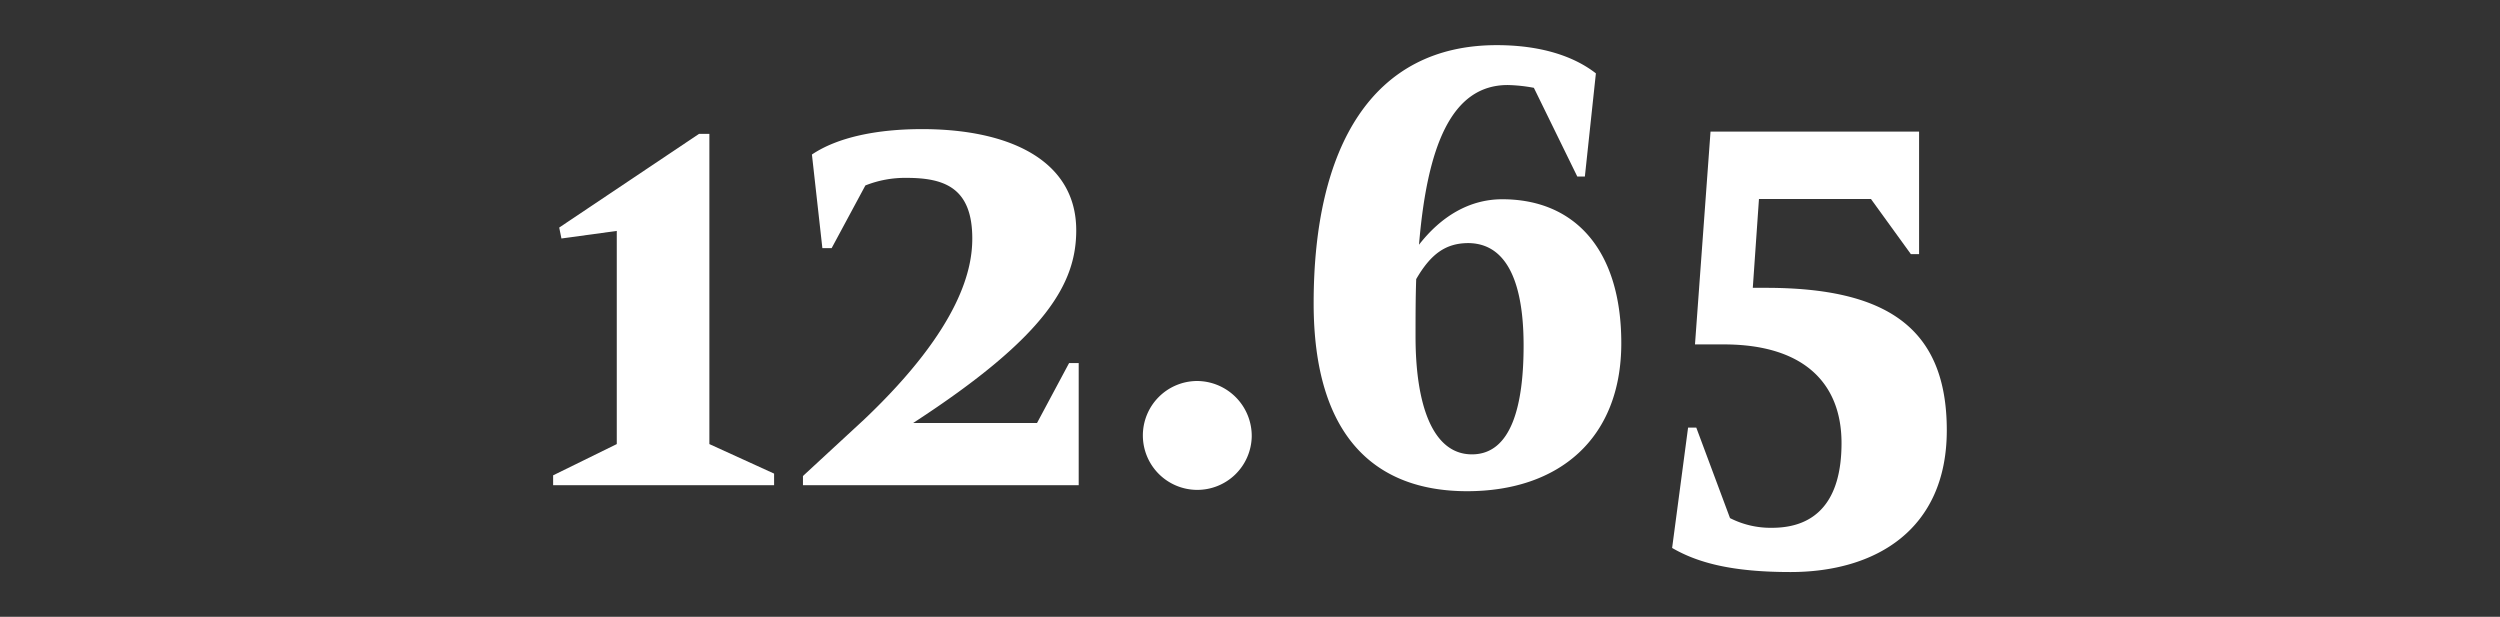
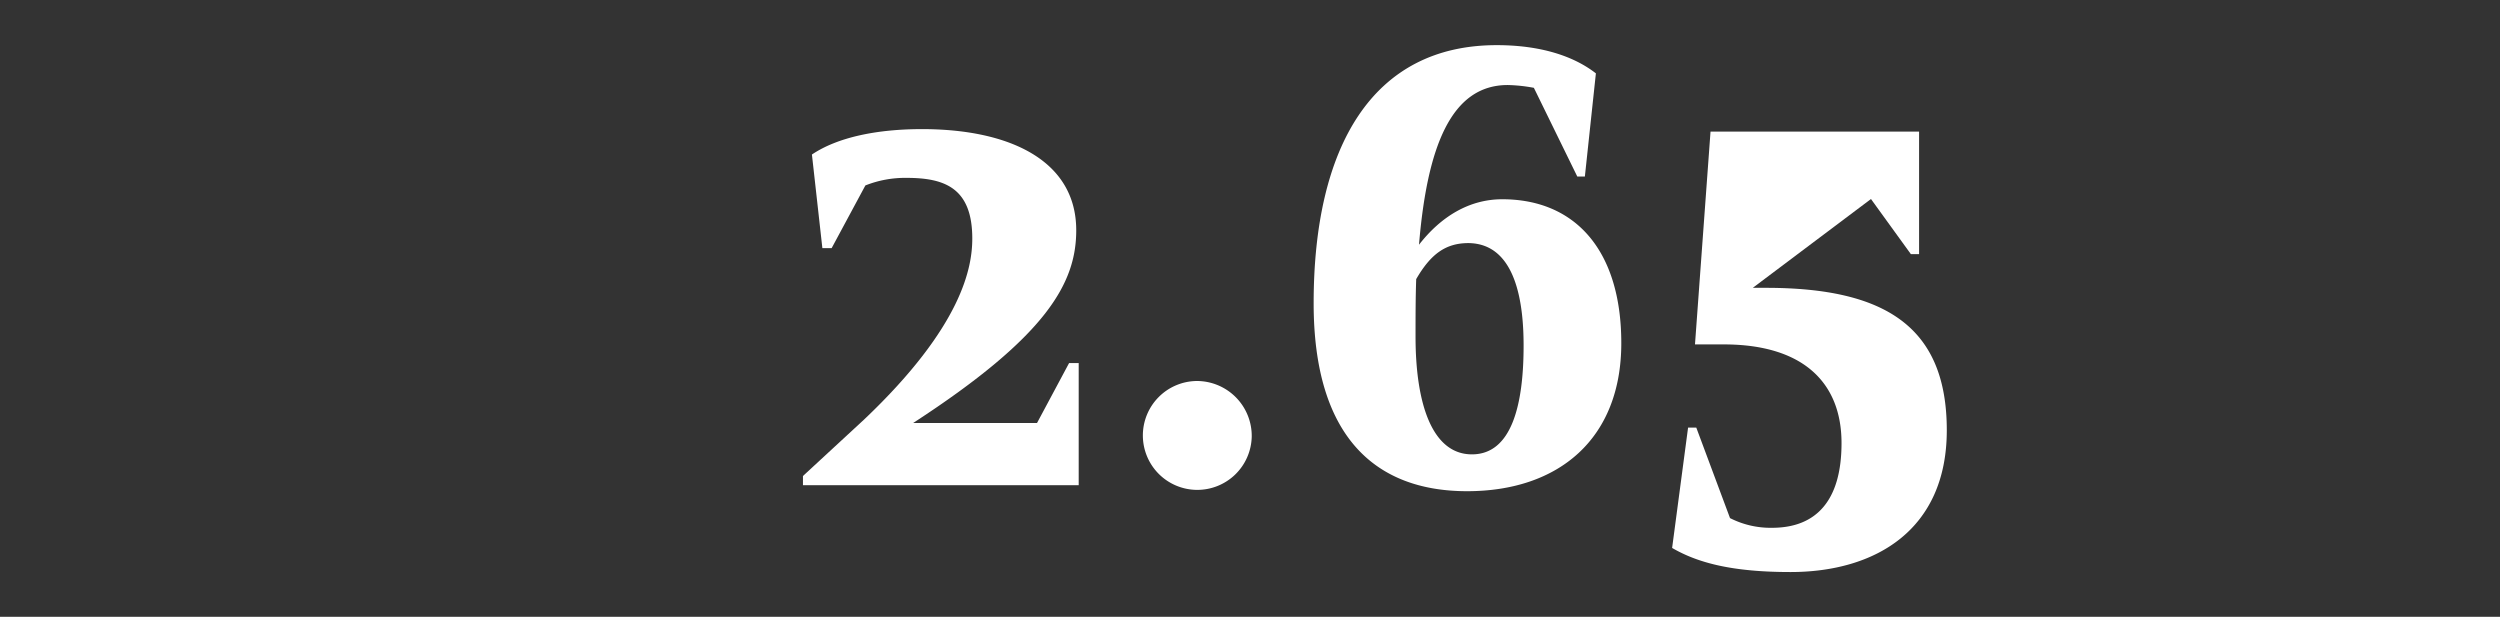
<svg xmlns="http://www.w3.org/2000/svg" id="Layer_1" data-name="Layer 1" viewBox="0 0 304 75">
  <rect x="0" y="0" width="304" height="75" fill="#333333" stroke="none" />
  <defs>
    <style>.cls-1{fill:#fff;}</style>
  </defs>
  <title>12.65</title>
-   <path class="cls-1" d="M68,27.67,85,16.28h1.26V54l7.87,3.59V59H67.26V57.8L75,54V28.08L68.27,29Z" />
  <path class="cls-1" d="M97.64,57.88,105.09,51c12-11.39,13.14-18.58,13.14-22,0-6.2-3.43-7.37-8-7.37a13.09,13.09,0,0,0-5,.92l-4.1,7.62H100L98.73,18.79c3.1-2.09,7.87-3.09,13.39-3.09,10.71,0,18.75,3.85,18.75,12.3,0,6.44-3.6,12.89-19.84,23.44H126.1L130,44.15h1.17V59H97.64Z" />
  <path class="cls-1" d="M145.51,46.33a6.68,6.68,0,0,1,6.7,6.78,6.62,6.62,0,1,1-6.7-6.78Z" />
  <path class="cls-1" d="M182,5.49c5.36,0,9.38,1.34,12.06,3.43l-1.34,12.55h-.92l-5.28-10.79a19.12,19.12,0,0,0-3.18-.34c-6.86,0-9.79,7.45-10.79,19.42,2.67-3.43,6.11-5.53,10.12-5.53,8.87,0,14.48,6.2,14.48,17.5,0,11.63-7.61,18-18.75,18s-18.66-6.61-18.66-22.85C159.74,17.87,166.85,5.49,182,5.49Zm-9.79,28.45c-.08,2.26-.08,4.61-.08,7,0,8.12,2,14.31,6.86,14.31s6.28-6.1,6.28-13.22c0-4.77-.76-12.47-6.78-12.47C175.81,29.59,174,30.85,172.21,33.94Z" />
-   <path class="cls-1" d="M210.37,63a10.86,10.86,0,0,0,5.11,1.18c5.27,0,8.45-3.18,8.45-10.3,0-7.36-4.68-12-14.31-12h-3.51L208,16h25.36v14.9h-1l-4.85-6.7H213.89L213.14,35h1.59c14.56,0,22,4.77,22,17.32,0,12.14-8.71,17.24-19,17.24-7,0-11.22-1.08-14.4-2.93L205.27,52h1Z" />
+   <path class="cls-1" d="M210.37,63a10.86,10.86,0,0,0,5.11,1.18c5.27,0,8.45-3.18,8.45-10.3,0-7.36-4.68-12-14.31-12h-3.51L208,16h25.36v14.9h-1l-4.85-6.7L213.14,35h1.59c14.56,0,22,4.77,22,17.32,0,12.14-8.71,17.24-19,17.24-7,0-11.22-1.08-14.4-2.93L205.27,52h1Z" />
</svg>